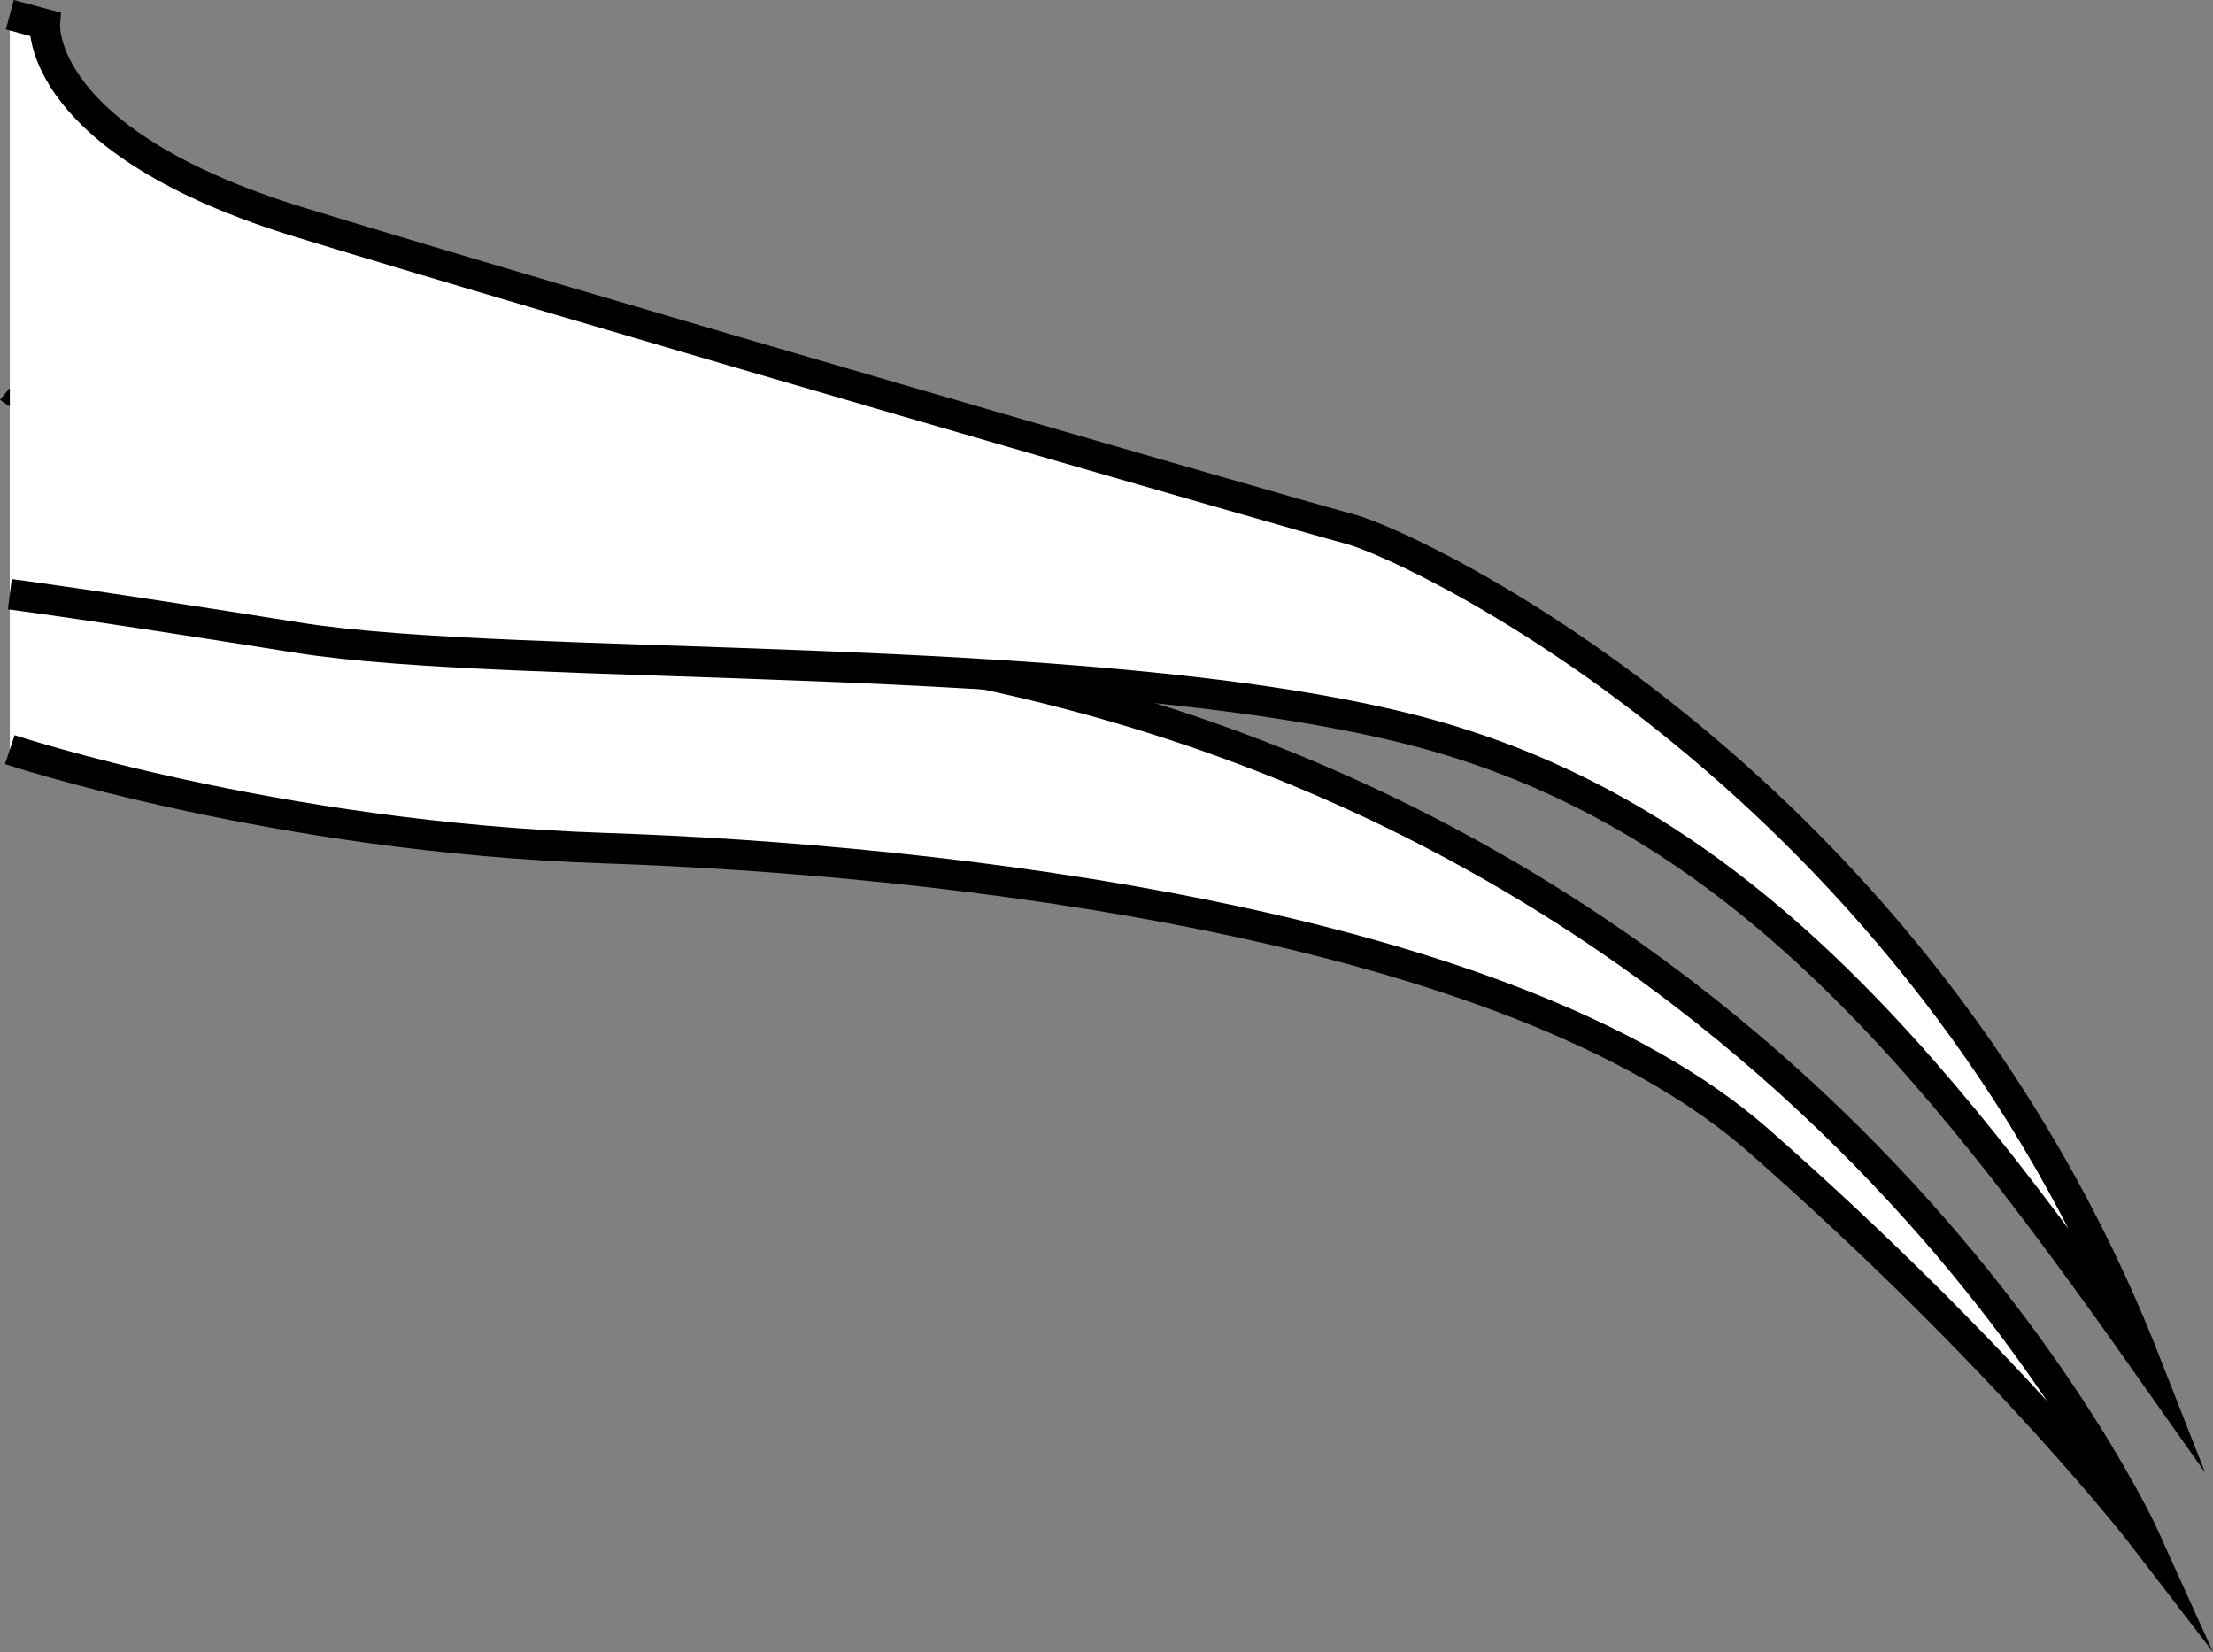
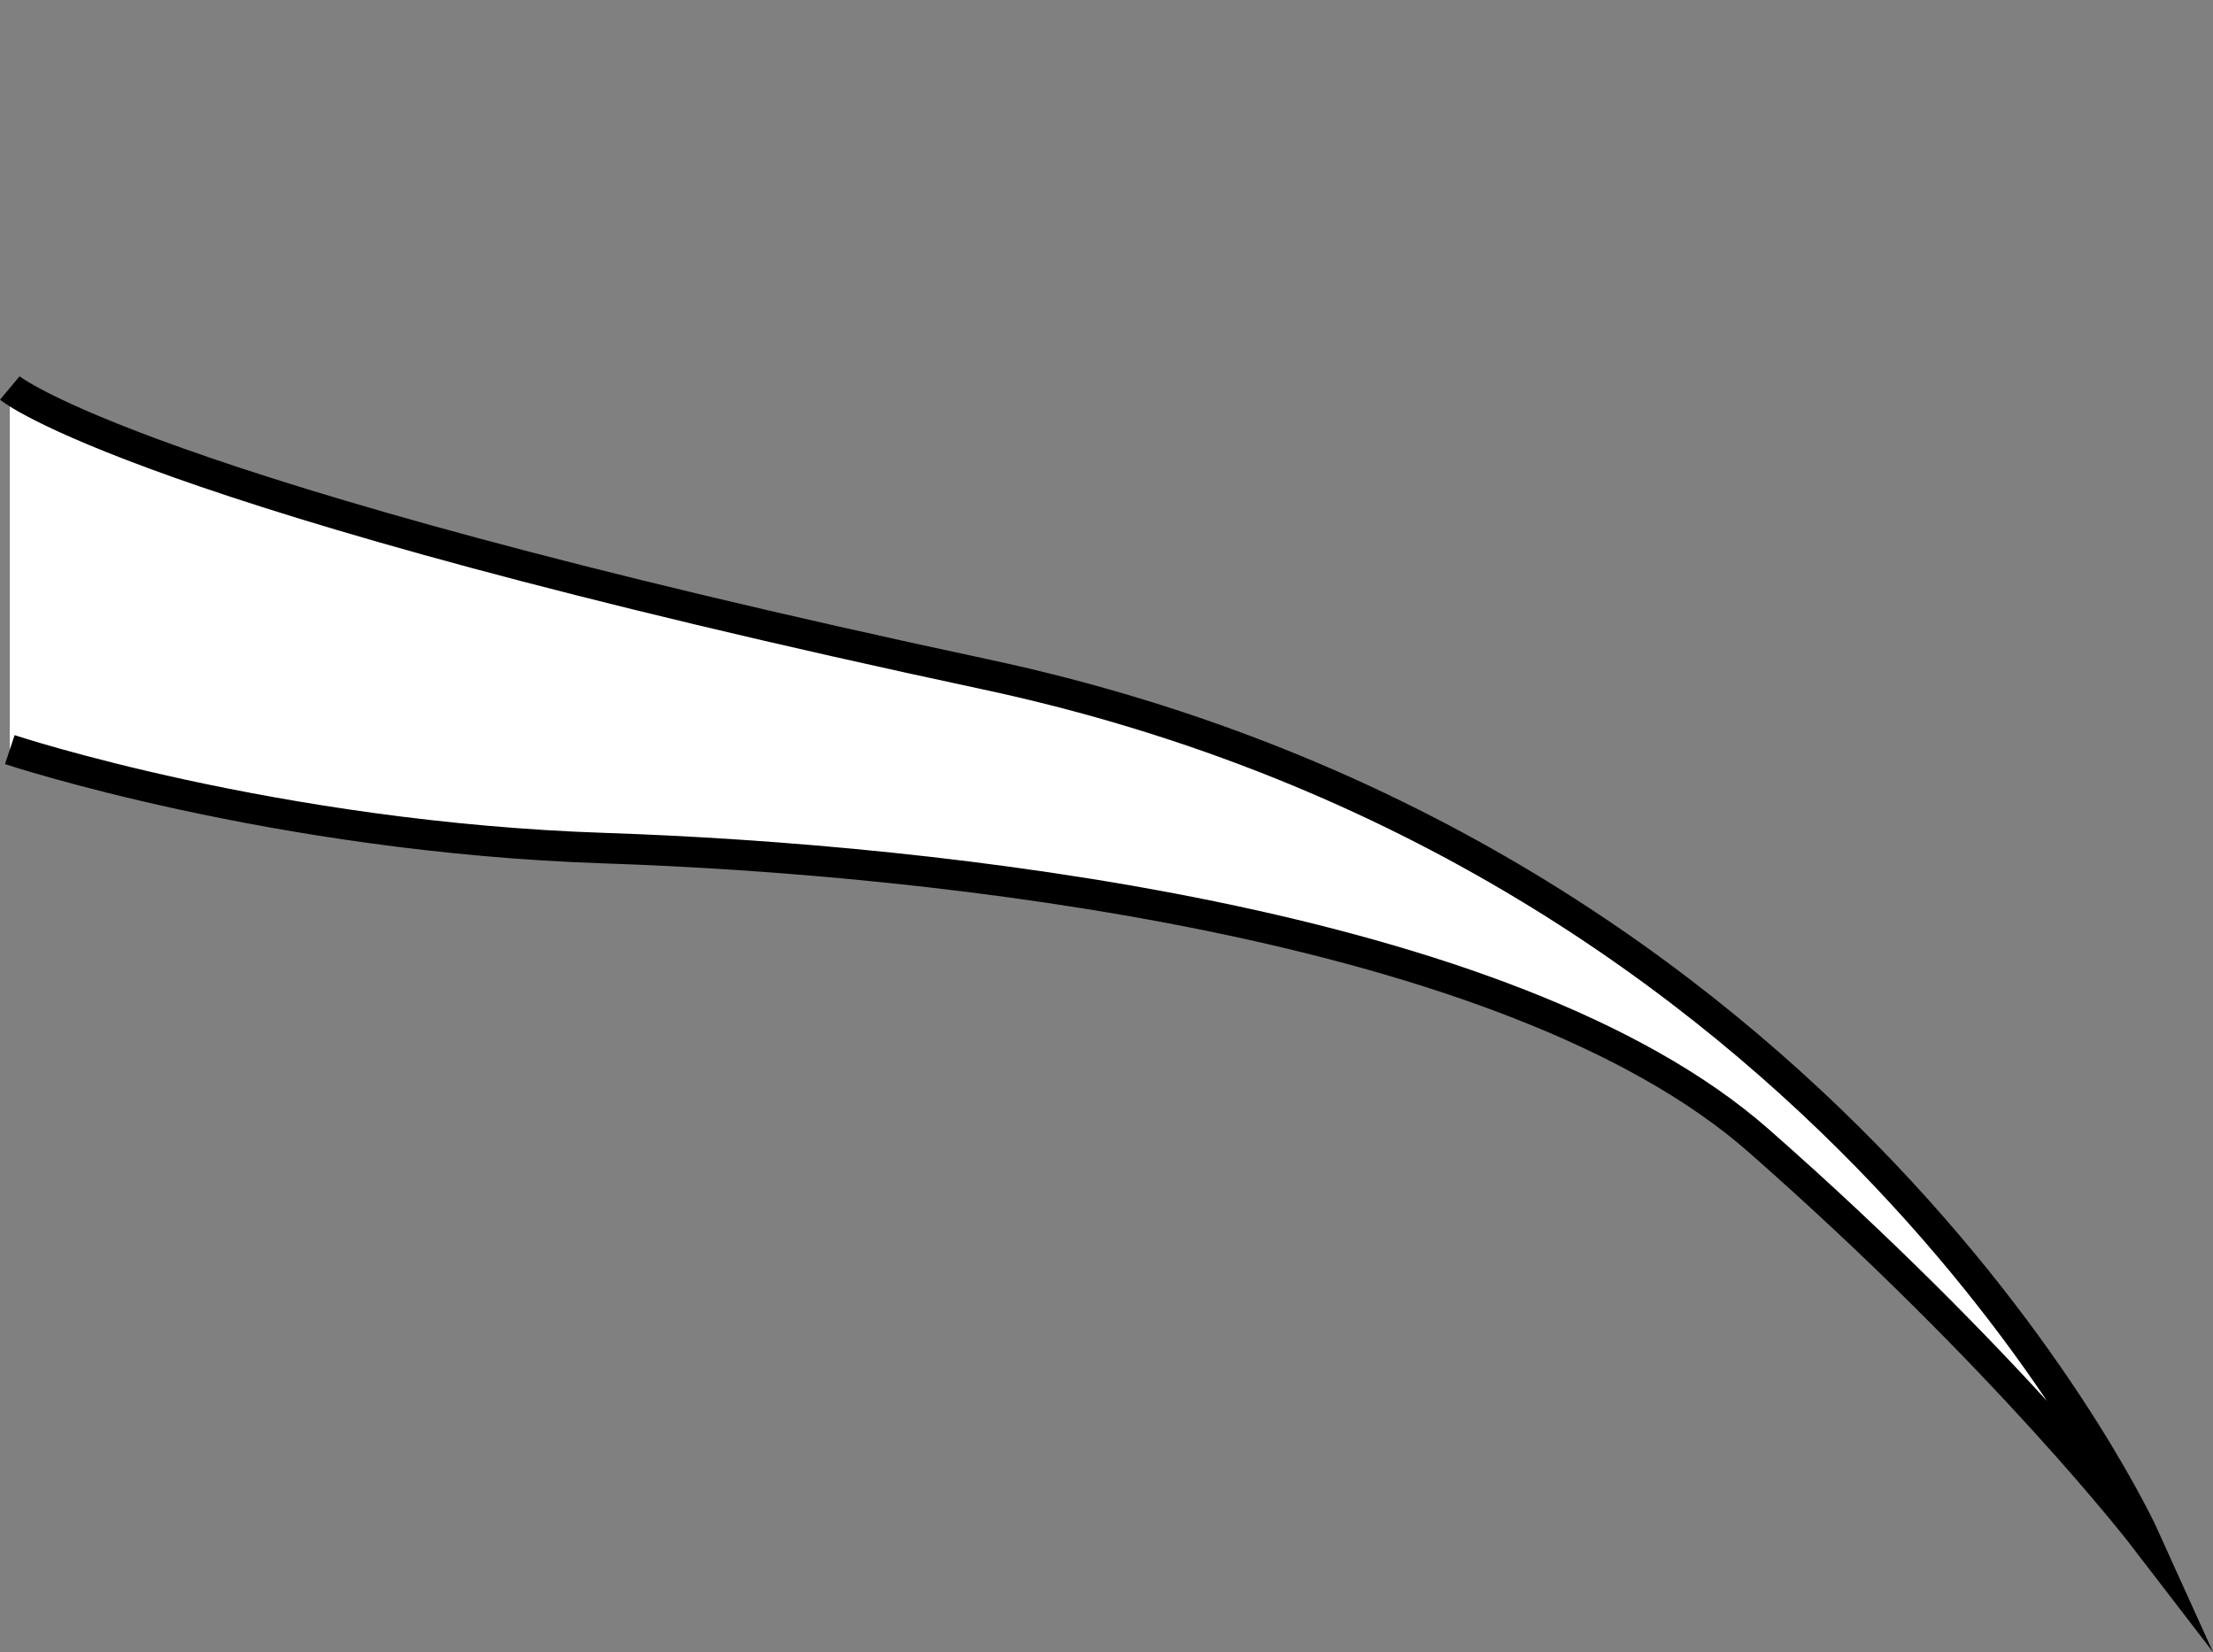
<svg xmlns="http://www.w3.org/2000/svg" version="1.1" id="image" x="0px" y="0px" width="58.047px" height="43.328px" viewBox="0 0 58.047 43.328" enable-background="new 0 0 58.047 43.328" xml:space="preserve">
  <rect x="0" y="0" width="58.047" height="43.328" fill="#808080" stroke="none" />
  <g>
    <path fill="#FFFFFF" stroke="#000000" stroke-width="0.8" stroke-miterlimit="10" d="M0.257,19.66   c0,0,6.914,2.295,15.598,2.584c8.684,0.289,23.735,1.929,30.27,7.668c6.534,5.74,10.132,10.427,10.132,10.427   s-8.083-17.881-30.404-22.652C3.533,12.915,0.257,10.176,0.257,10.176" />
-     <path fill="#FFFFFF" stroke="#000000" stroke-width="0.8" stroke-miterlimit="10" d="M0.257,0.386l0.919,0.246   c0,0-0.248,3.075,6.699,5.202c6.947,2.127,25.804,7.579,27.541,8.044c1.737,0.465,14.887,6.648,20.841,21.806   c-5.666-8.033-10.874-14.483-19.394-16.587s-23.323-1.463-29.029-2.37c-5.707-0.908-7.577-1.143-7.577-1.143" />
  </g>
</svg>